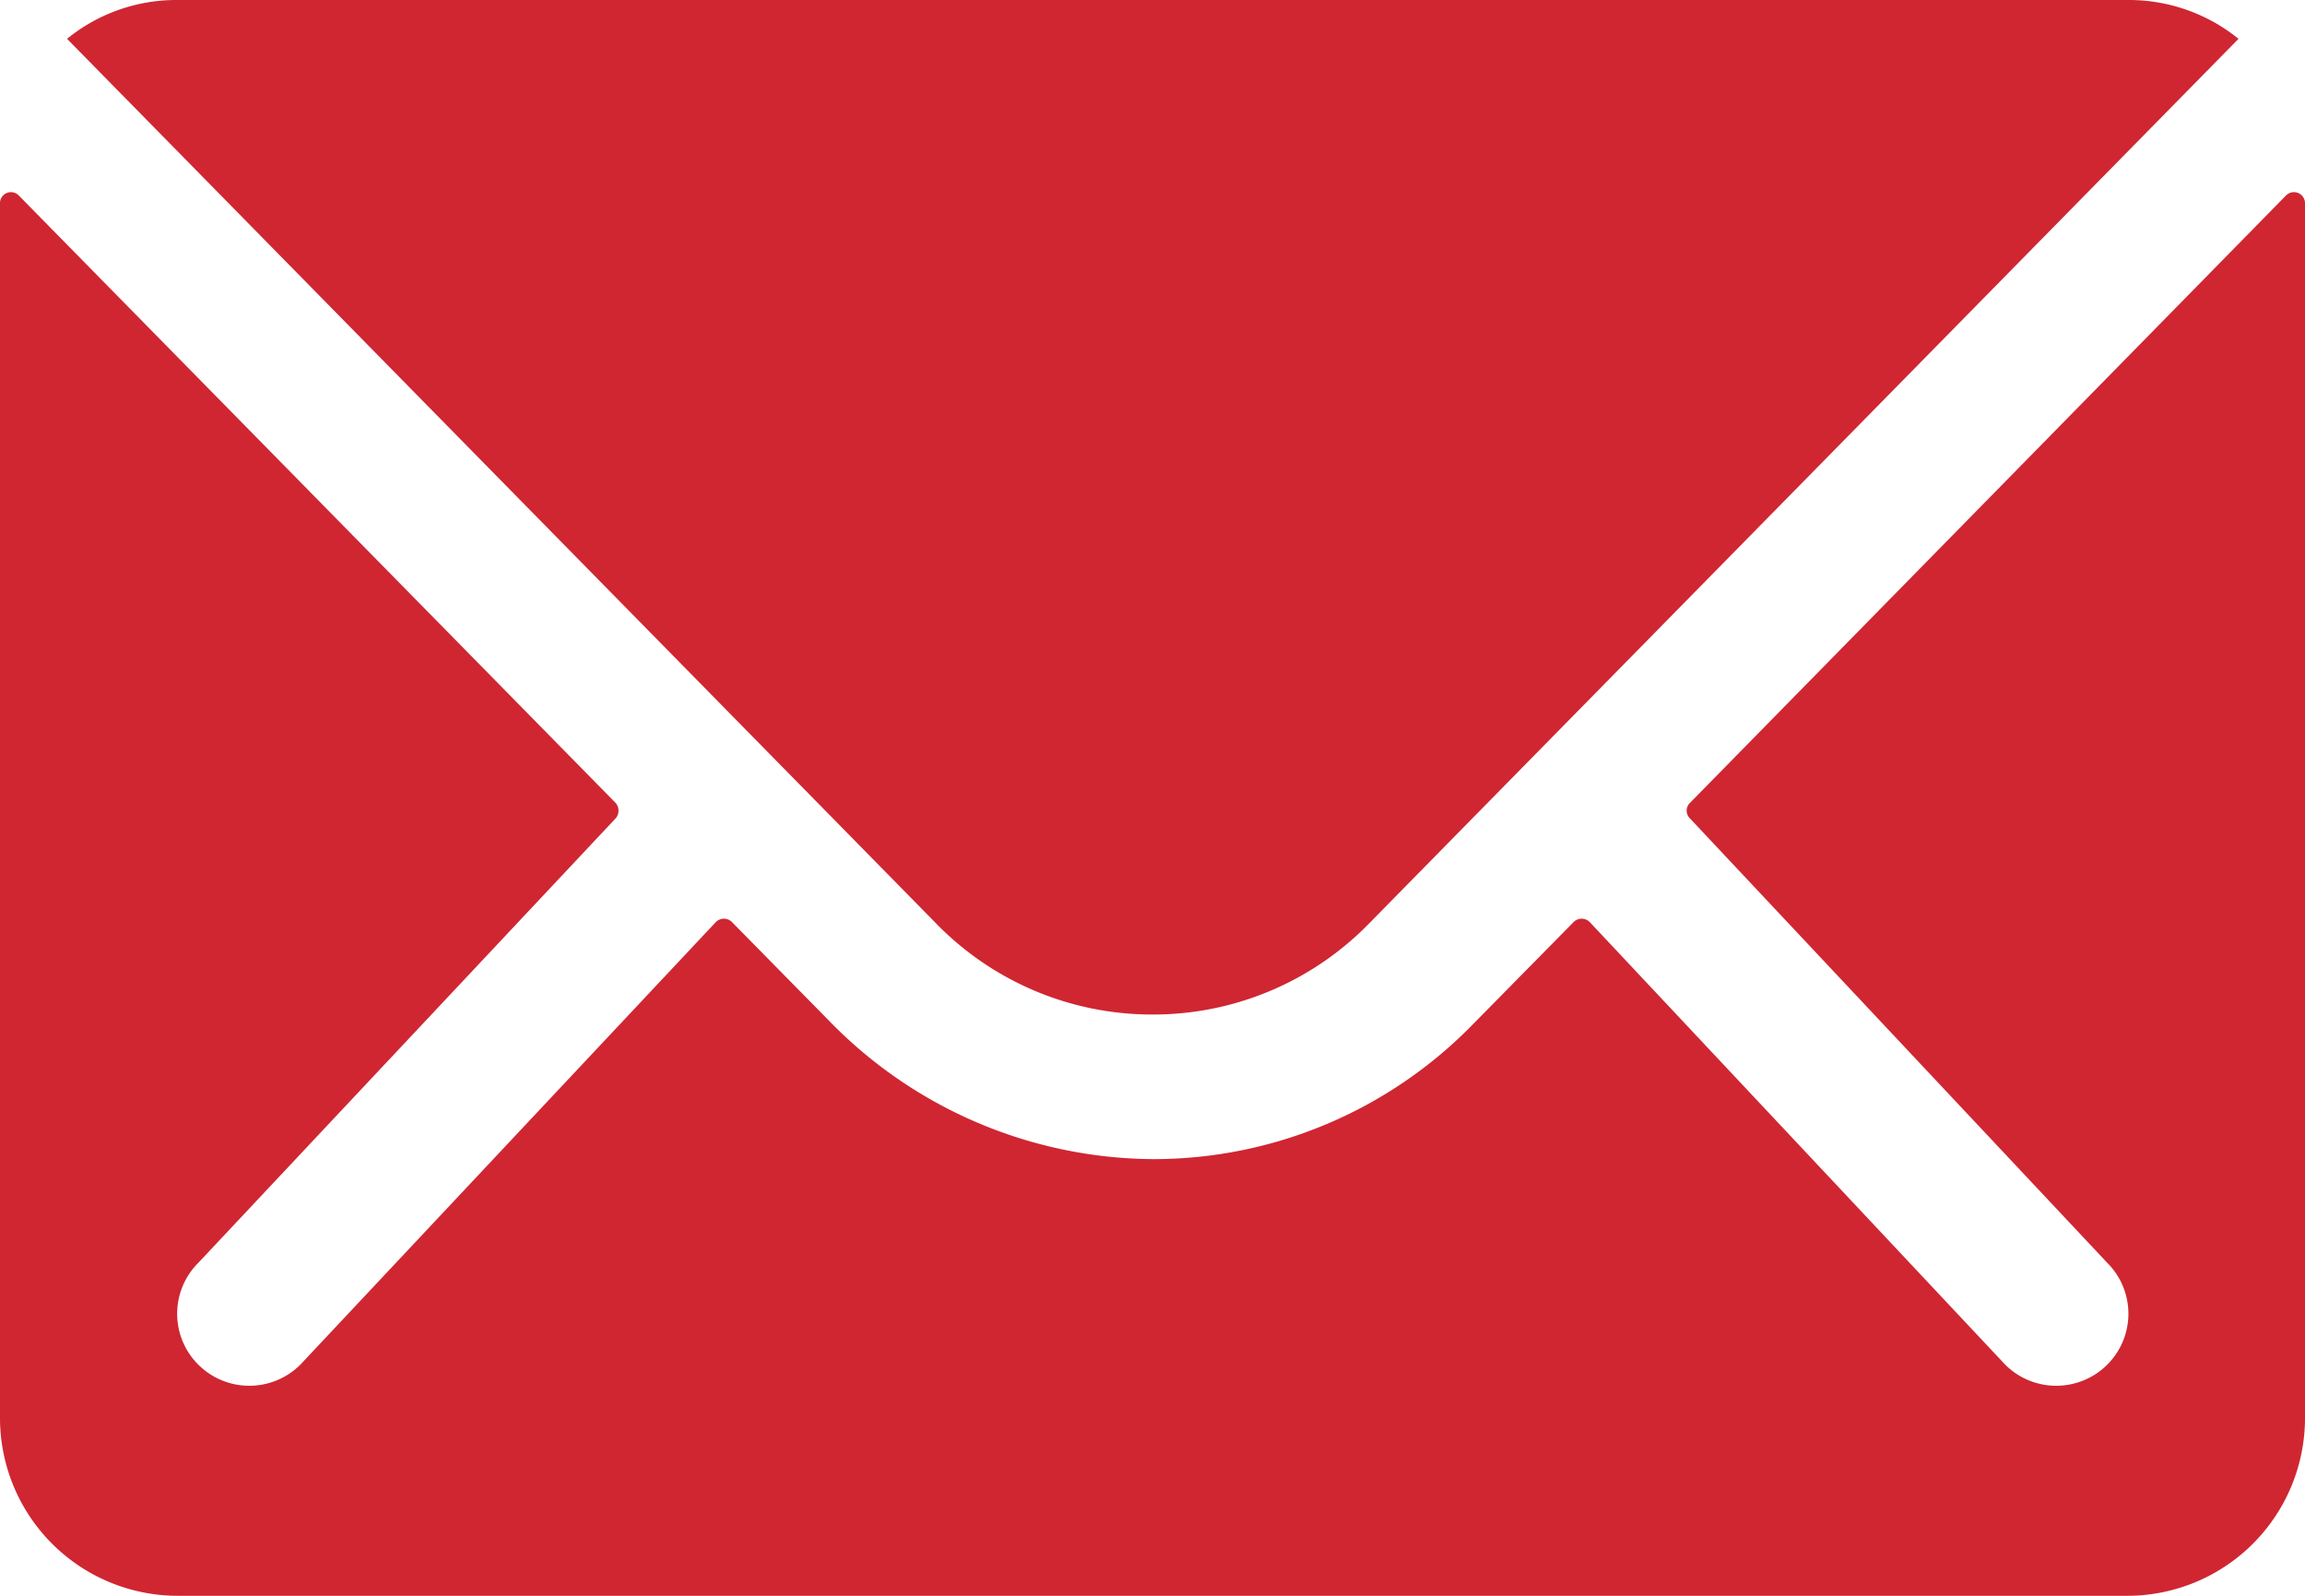
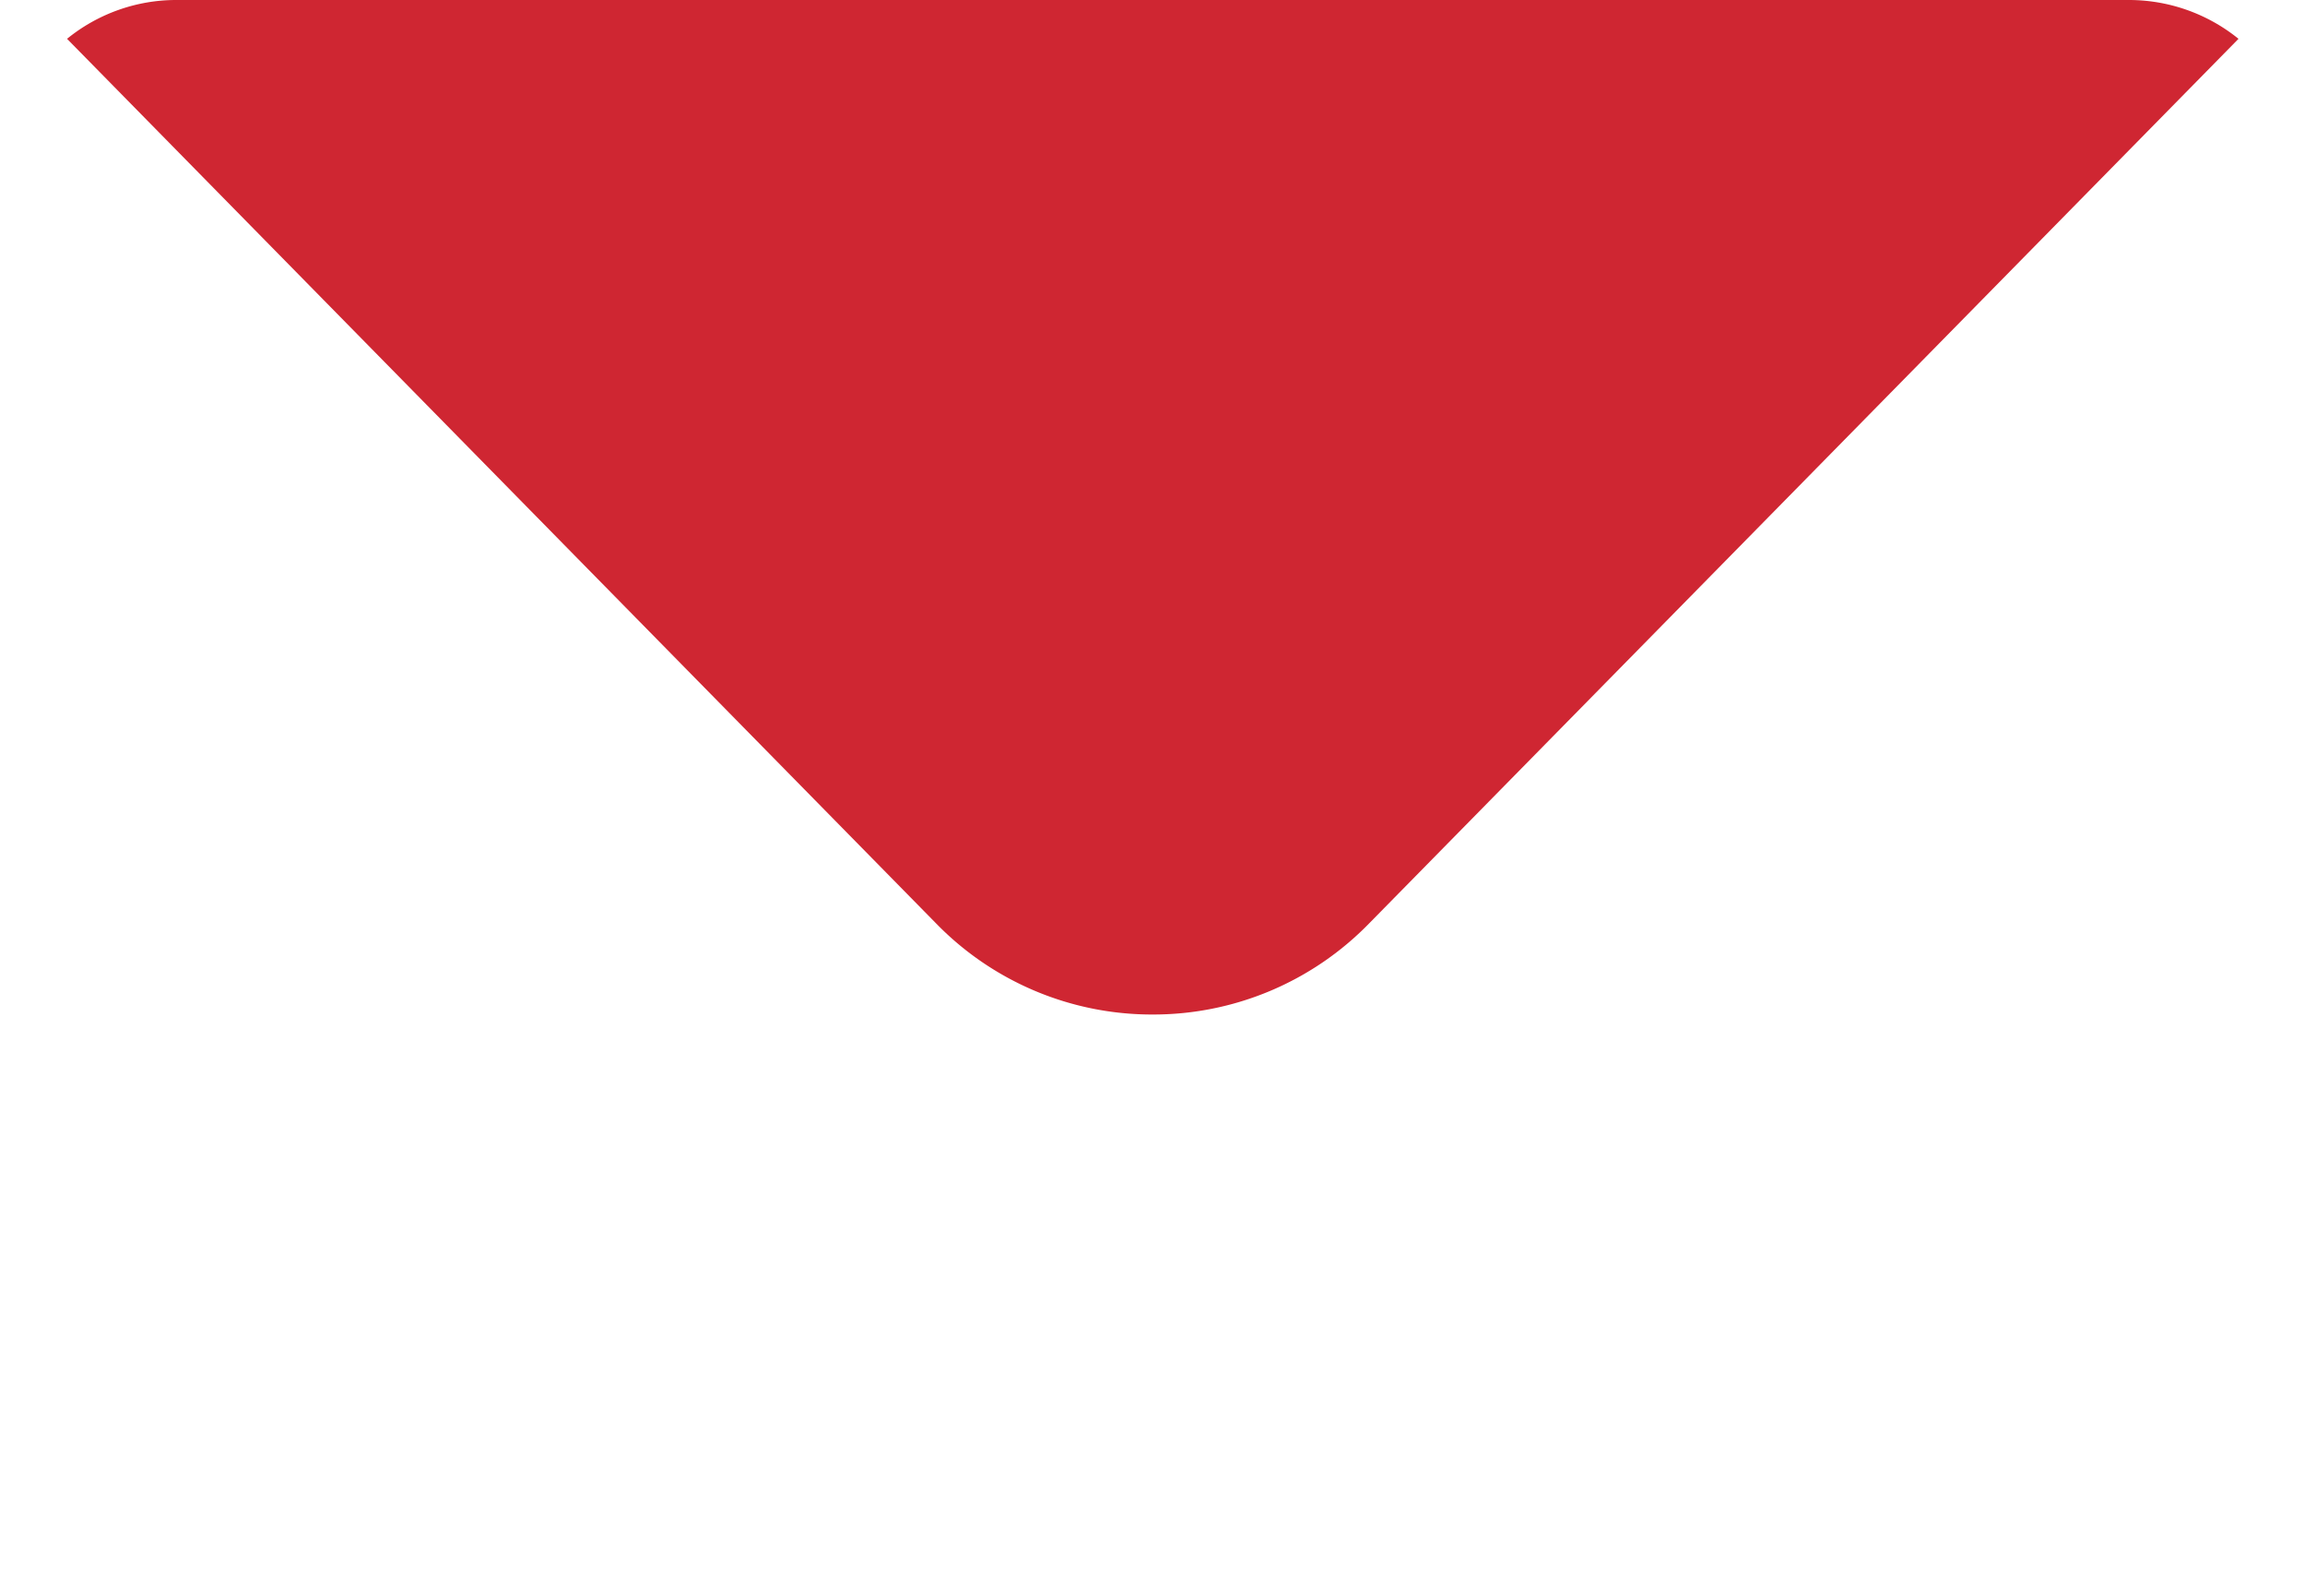
<svg xmlns="http://www.w3.org/2000/svg" width="32.897" height="22.775" viewBox="0 0 32.897 22.775">
  <defs>
    <style>
            .cls-1{fill:#cf2632}
        </style>
  </defs>
  <g id="Icon_ionic-ios-mail" transform="translate(-3.375 -7.875)">
-     <path id="Tracé_62" d="M36 10.362l-8.506 8.668a.153.153 0 0 0 0 .221l5.955 6.342a1.026 1.026 0 0 1 0 1.455 1.031 1.031 0 0 1-1.455 0l-5.931-6.318a.162.162 0 0 0-.229 0l-1.448 1.47a6.367 6.367 0 0 1-4.539 1.914 6.5 6.5 0 0 1-4.634-1.969l-1.392-1.415a.162.162 0 0 0-.229 0l-5.931 6.318a1.031 1.031 0 0 1-1.455 0 1.026 1.026 0 0 1 0-1.455l5.955-6.342a.168.168 0 0 0 0-.221l-8.517-8.668a.156.156 0 0 0-.269.111v17.342a2.538 2.538 0 0 0 2.531 2.531h27.835a2.538 2.538 0 0 0 2.531-2.531V10.473a.158.158 0 0 0-.272-.111z" class="cls-1" transform="translate(0 .304)" />
    <path id="Tracé_63" d="M19.717 22.354a4.3 4.3 0 0 0 3.092-1.3L35.217 8.429a2.485 2.485 0 0 0-1.566-.554H5.792a2.469 2.469 0 0 0-1.566.554l12.407 12.629a4.3 4.3 0 0 0 3.084 1.296z" class="cls-1" transform="translate(.106)" />
  </g>
</svg>